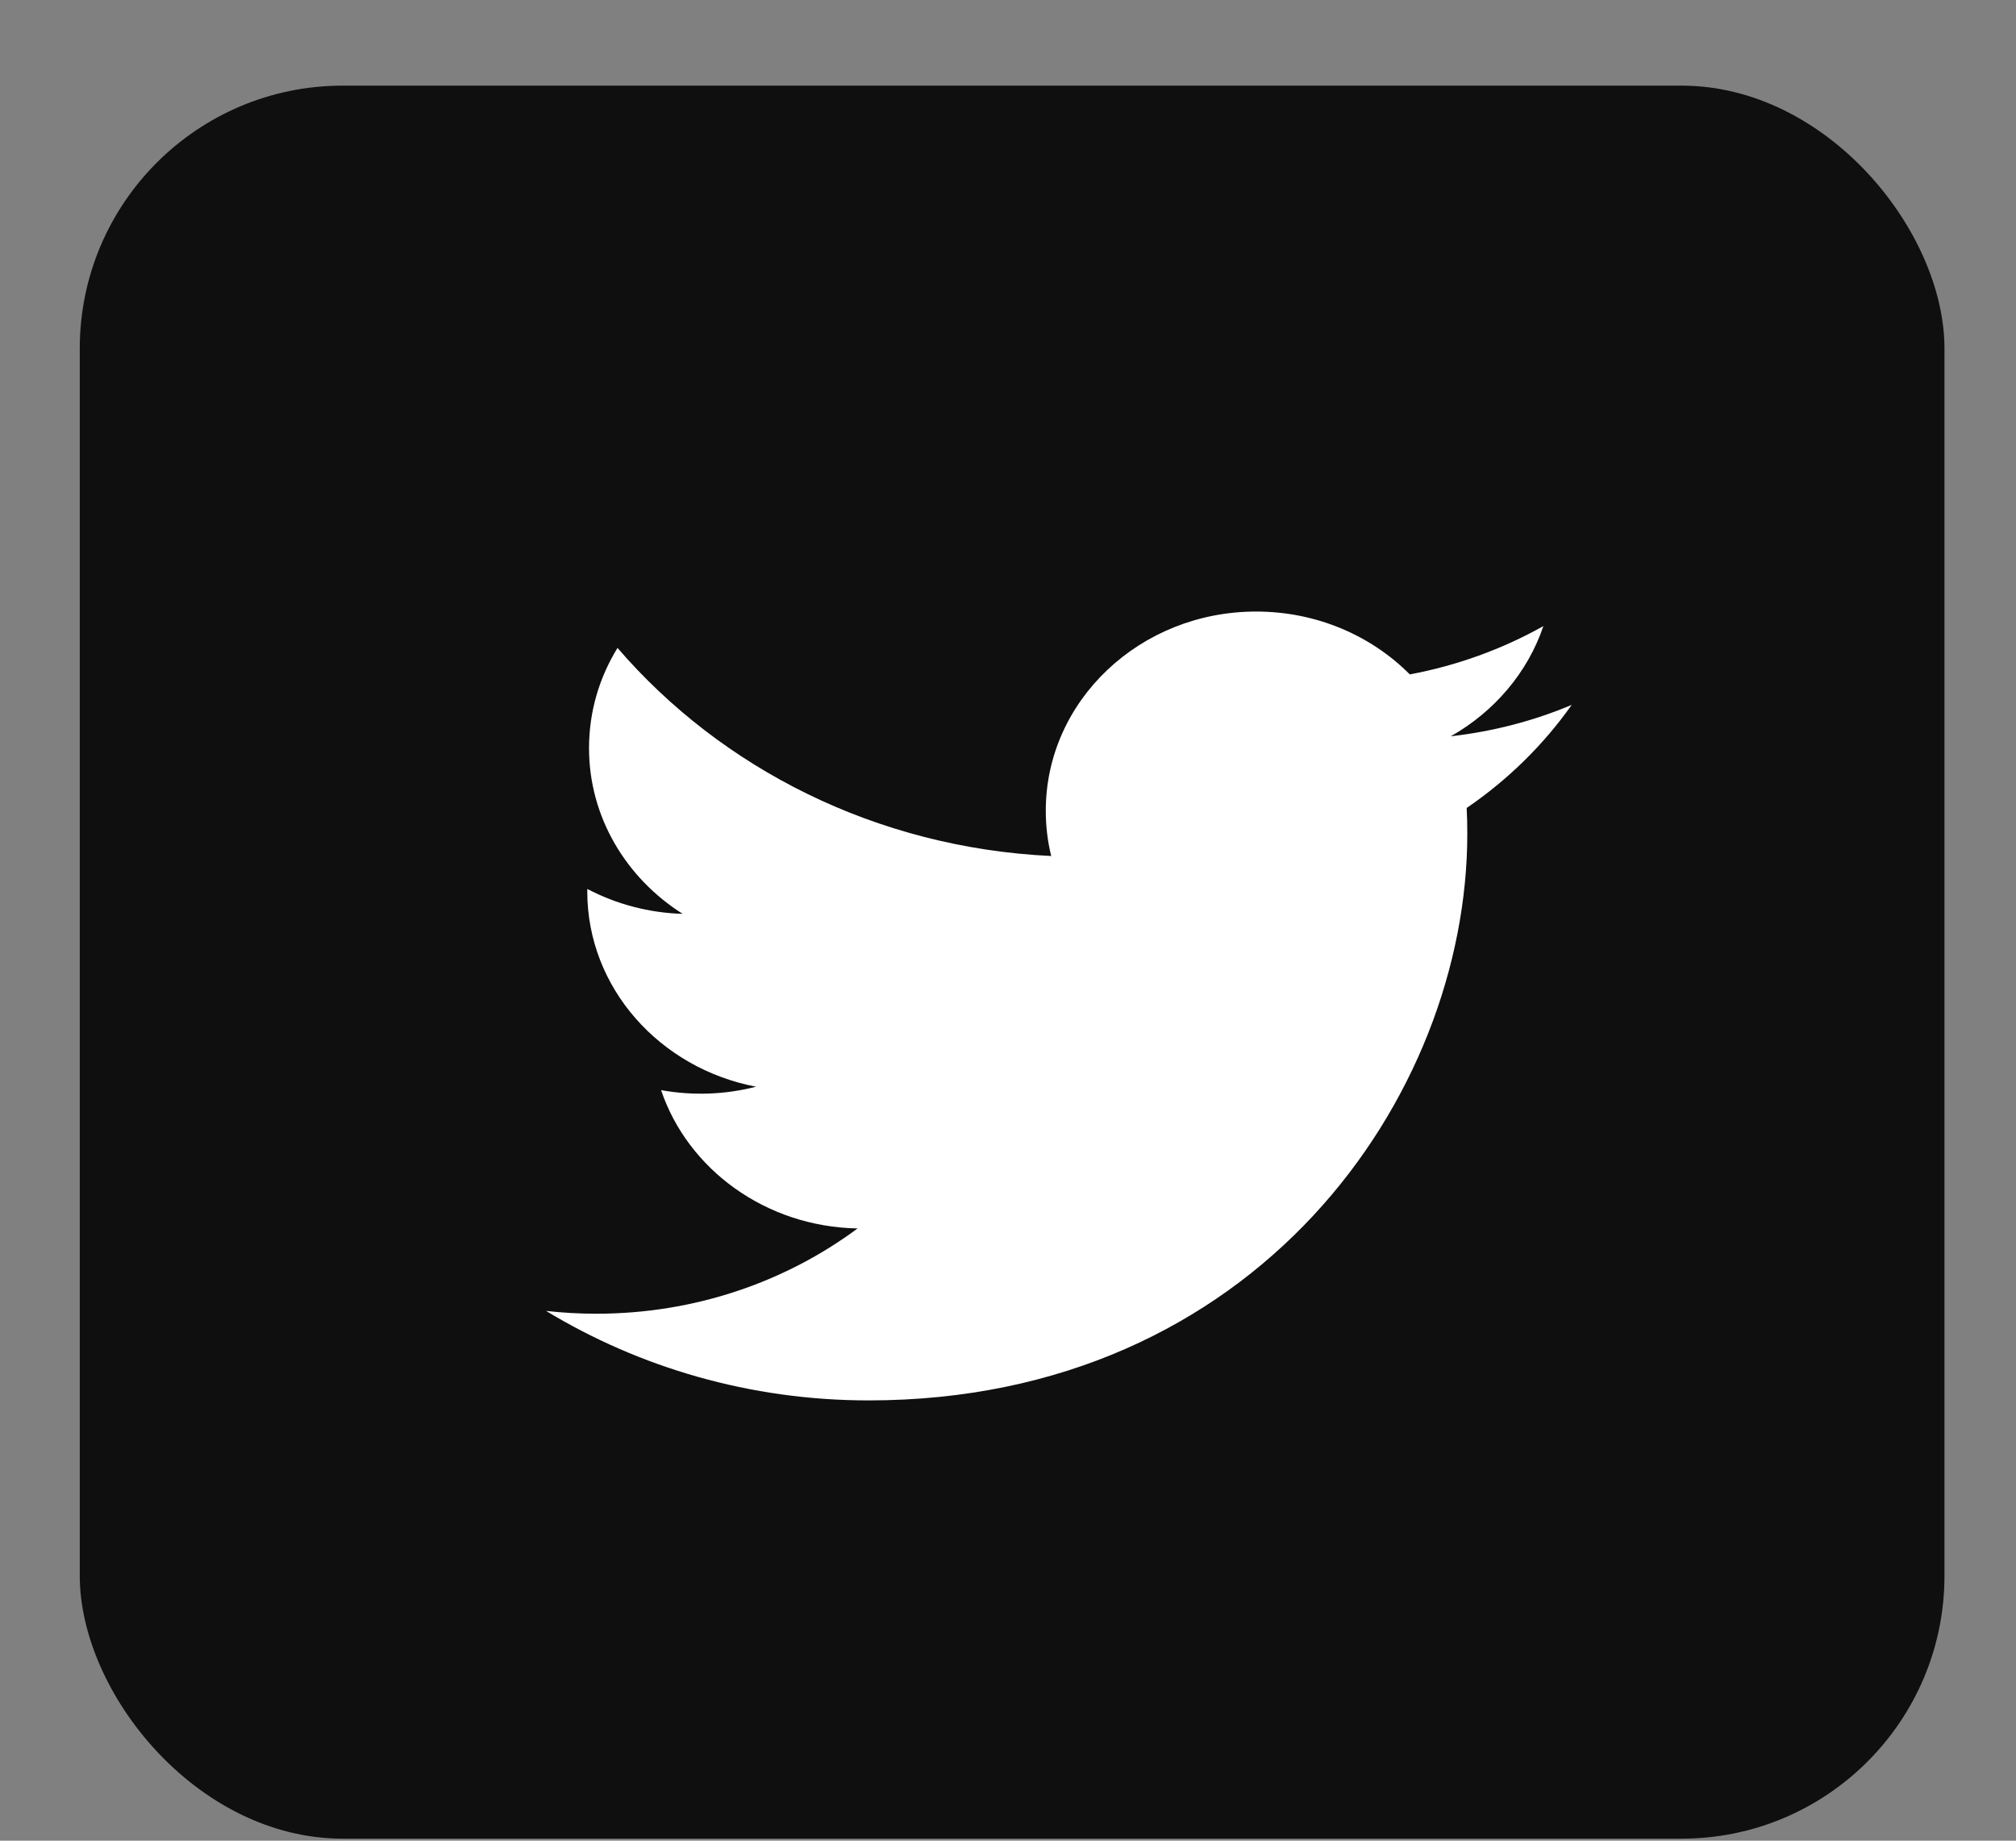
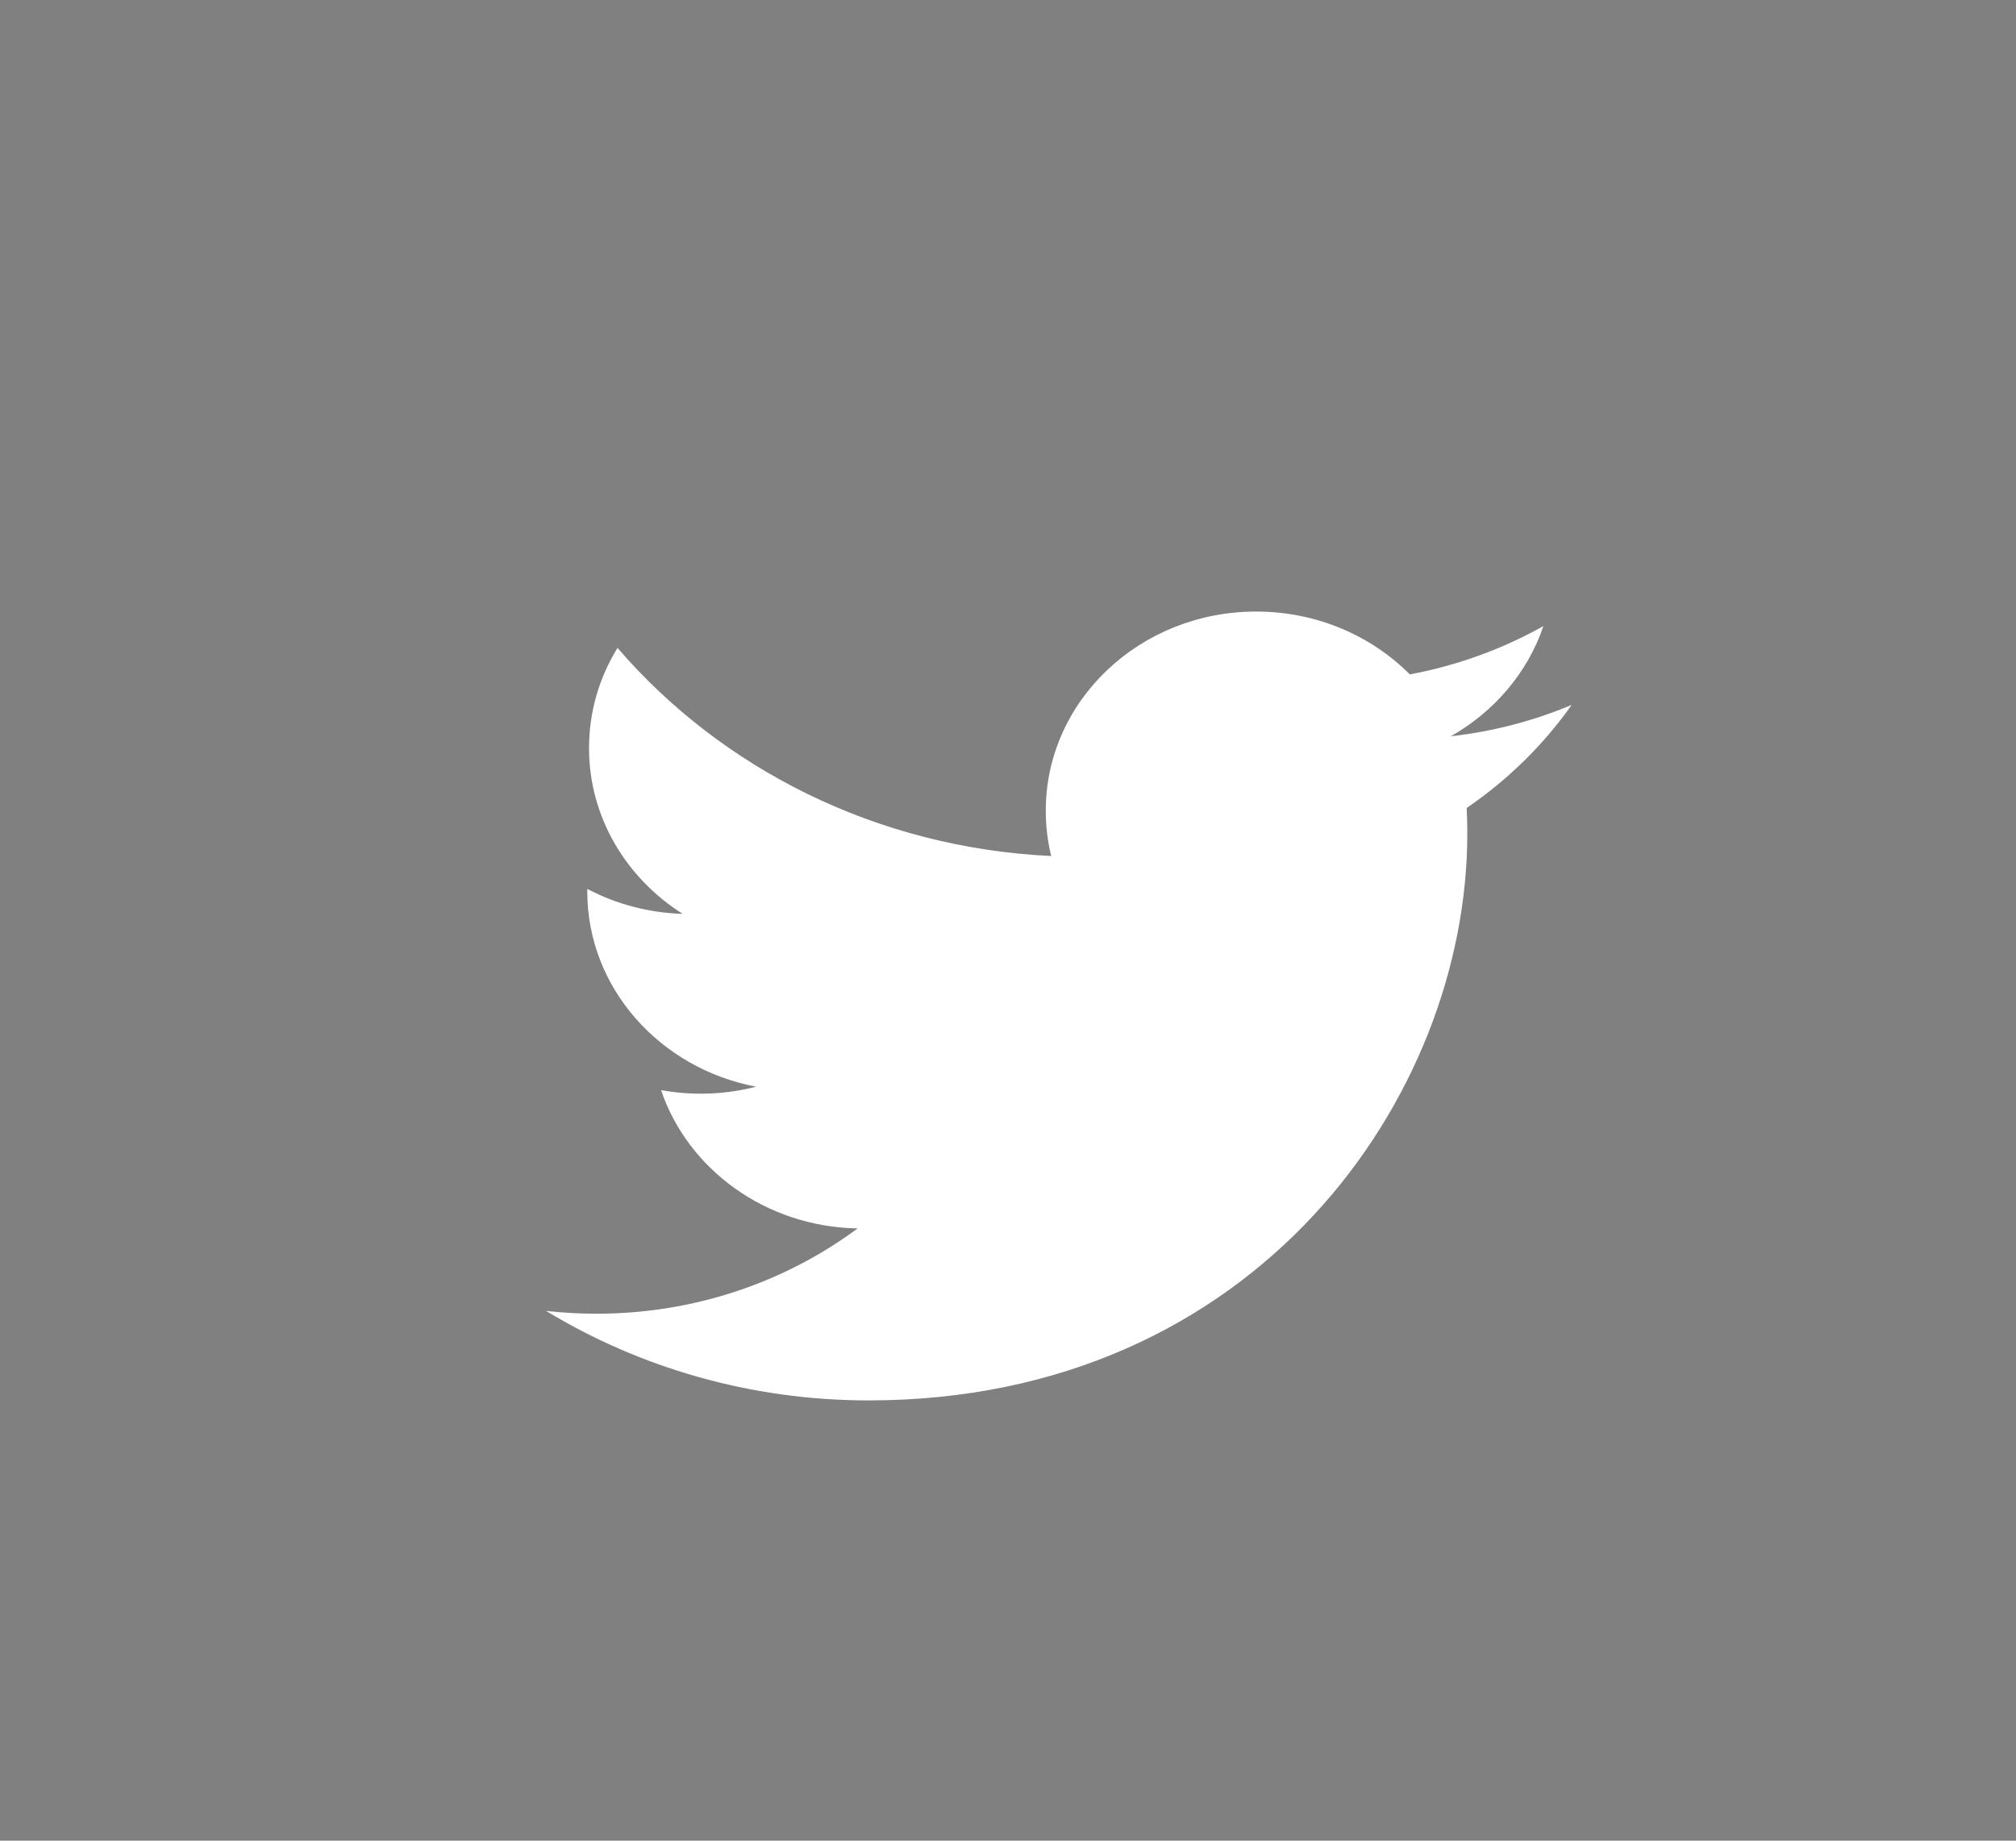
<svg xmlns="http://www.w3.org/2000/svg" width="23" height="21" viewBox="0 0 23 21" fill="none">
  <rect x="0" y="0" width="23" height="21" fill="#808080" stroke="none" />
-   <rect x="0.91" y="0.977" width="21.274" height="20" rx="3" fill="#0F0F0F" />
  <path d="M17.931 8.042C17.501 8.223 17.038 8.345 16.552 8.4C17.048 8.119 17.429 7.673 17.608 7.143C17.137 7.407 16.621 7.594 16.084 7.694C15.646 7.253 15.022 6.977 14.331 6.977C13.006 6.977 11.931 7.994 11.931 9.249C11.931 9.427 11.952 9.6 11.993 9.766C9.998 9.672 8.229 8.767 7.045 7.392C6.838 7.728 6.72 8.118 6.72 8.535C6.72 9.323 7.144 10.018 7.788 10.426C7.407 10.415 7.034 10.317 6.701 10.142C6.7 10.151 6.7 10.161 6.7 10.17C6.7 11.271 7.528 12.189 8.626 12.398C8.273 12.489 7.902 12.502 7.542 12.437C7.847 13.34 8.734 13.996 9.784 14.015C8.963 14.624 7.928 14.988 6.803 14.988C6.609 14.988 6.418 14.977 6.23 14.956C7.293 15.6 8.555 15.977 9.91 15.977C14.326 15.977 16.74 12.514 16.74 9.512C16.74 9.414 16.738 9.316 16.733 9.218C17.203 8.897 17.609 8.498 17.931 8.042Z" fill="white" />
</svg>